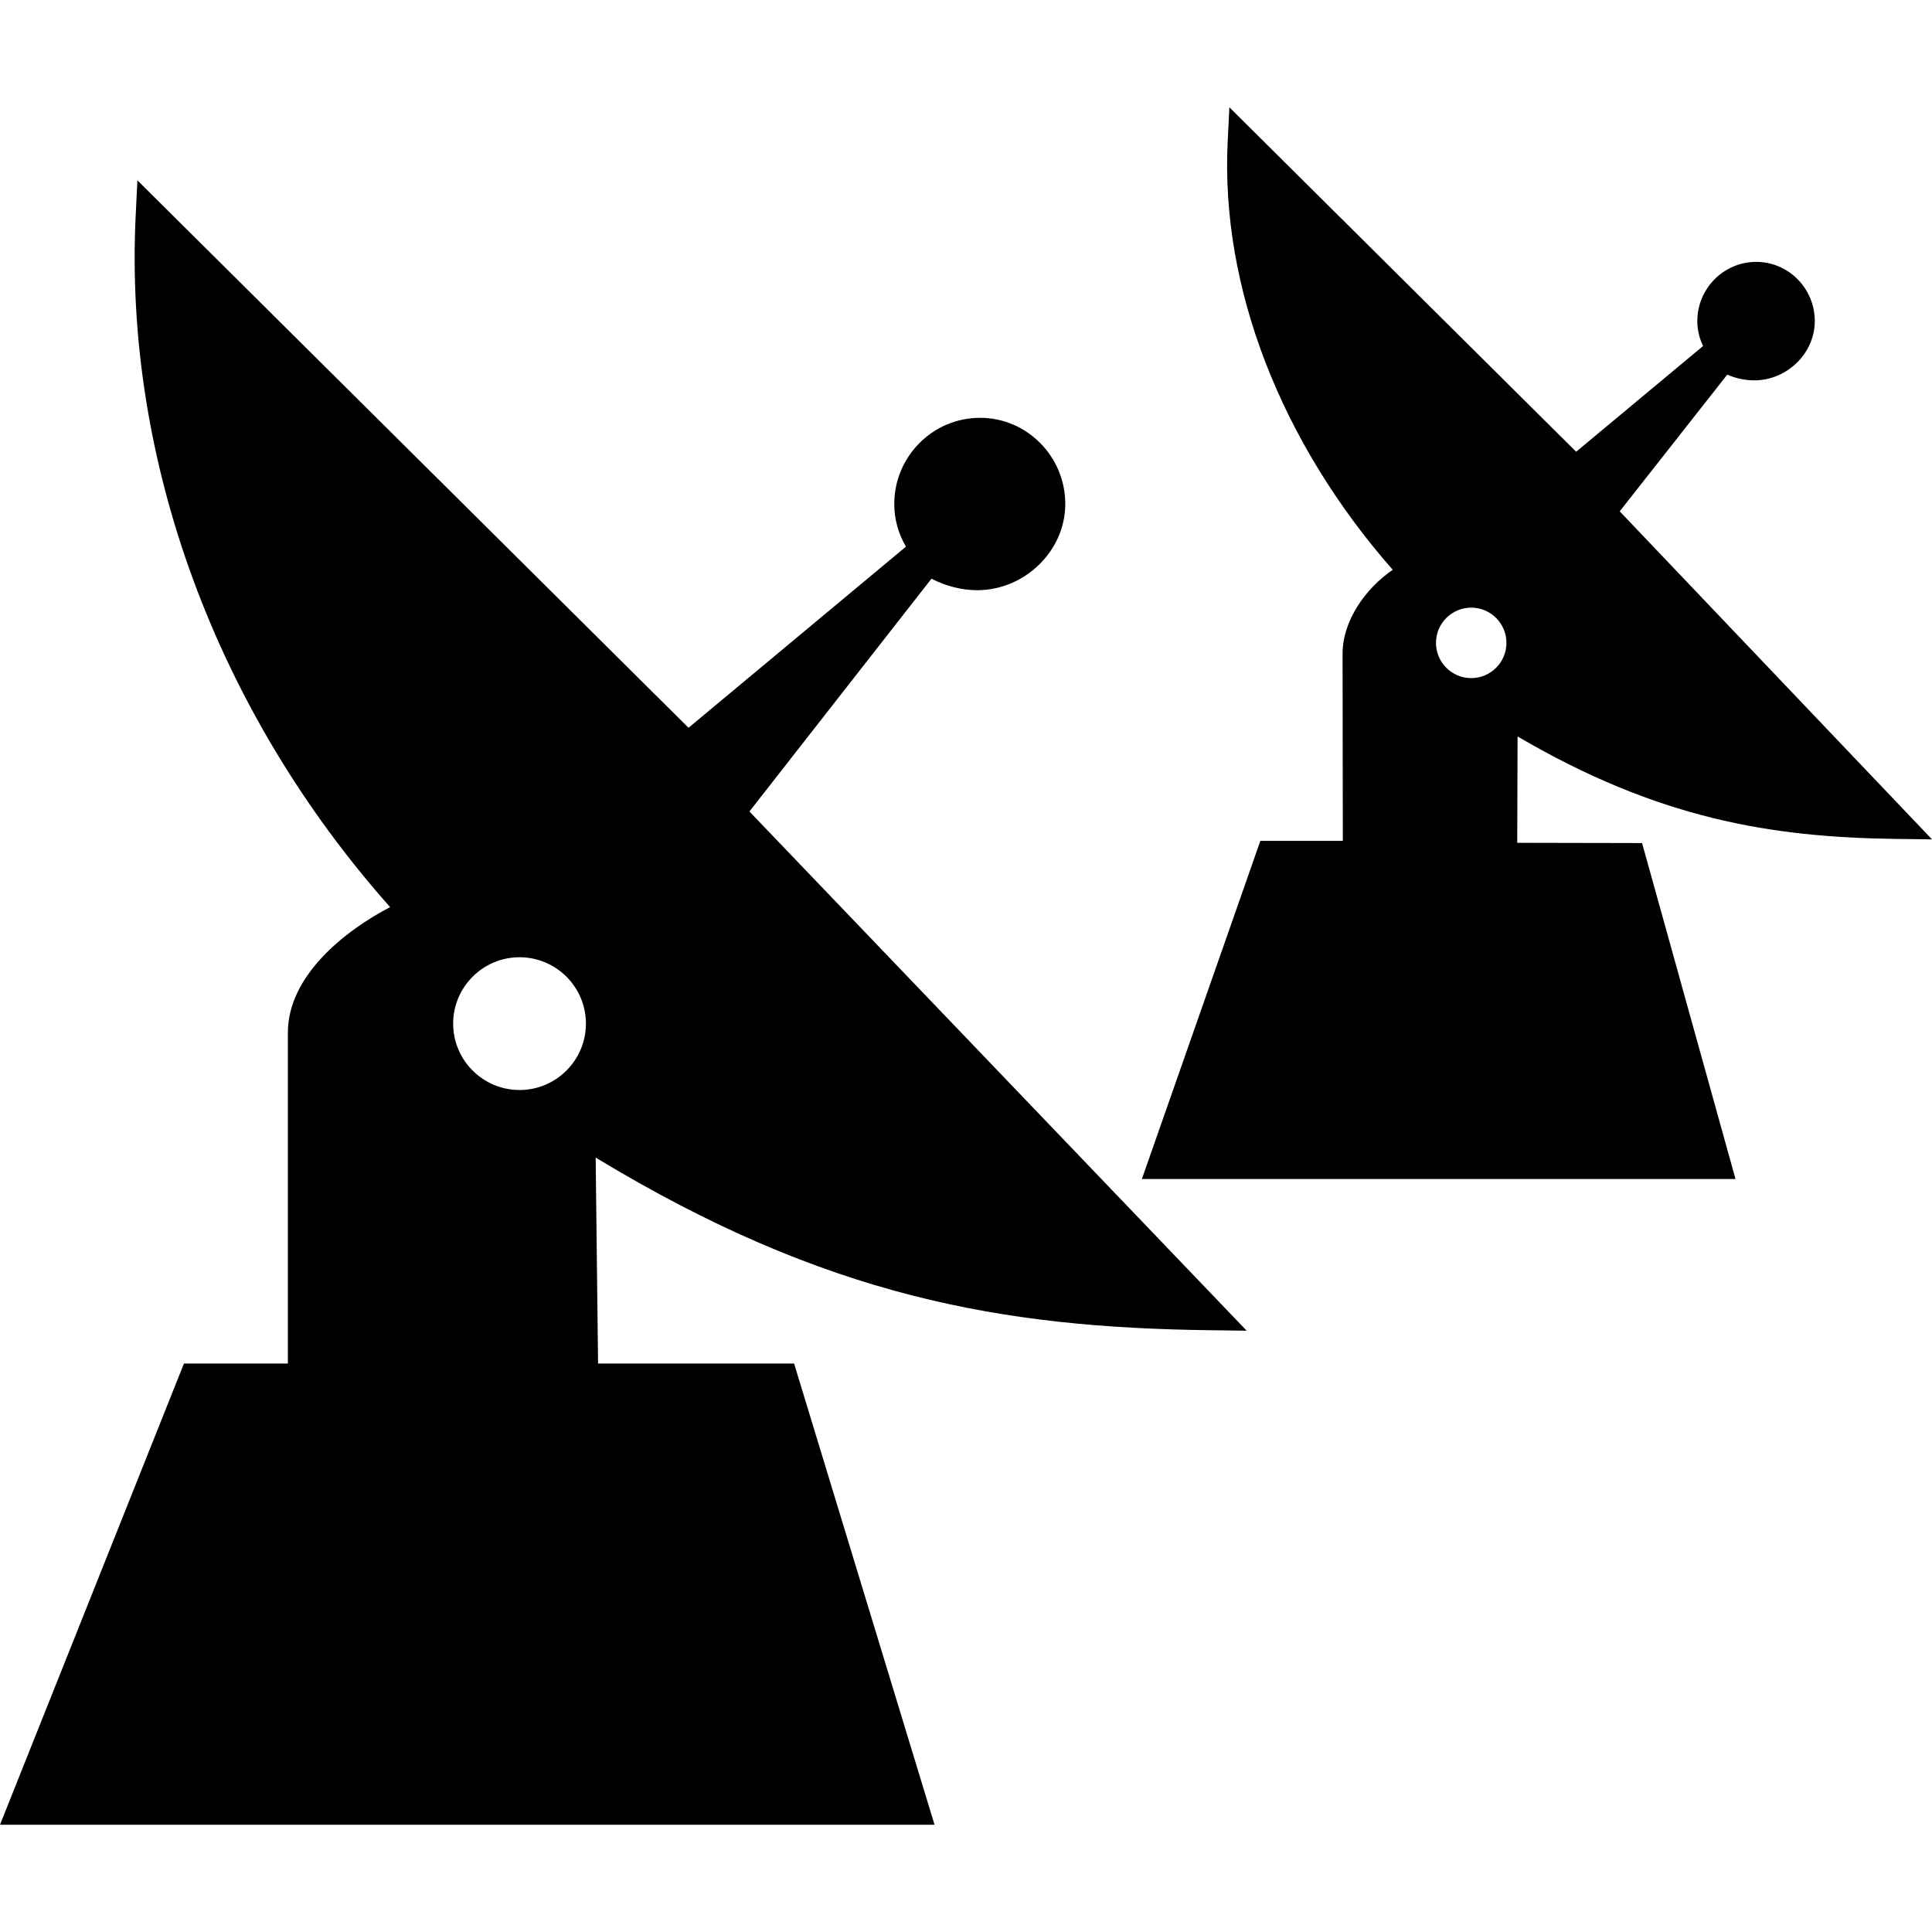
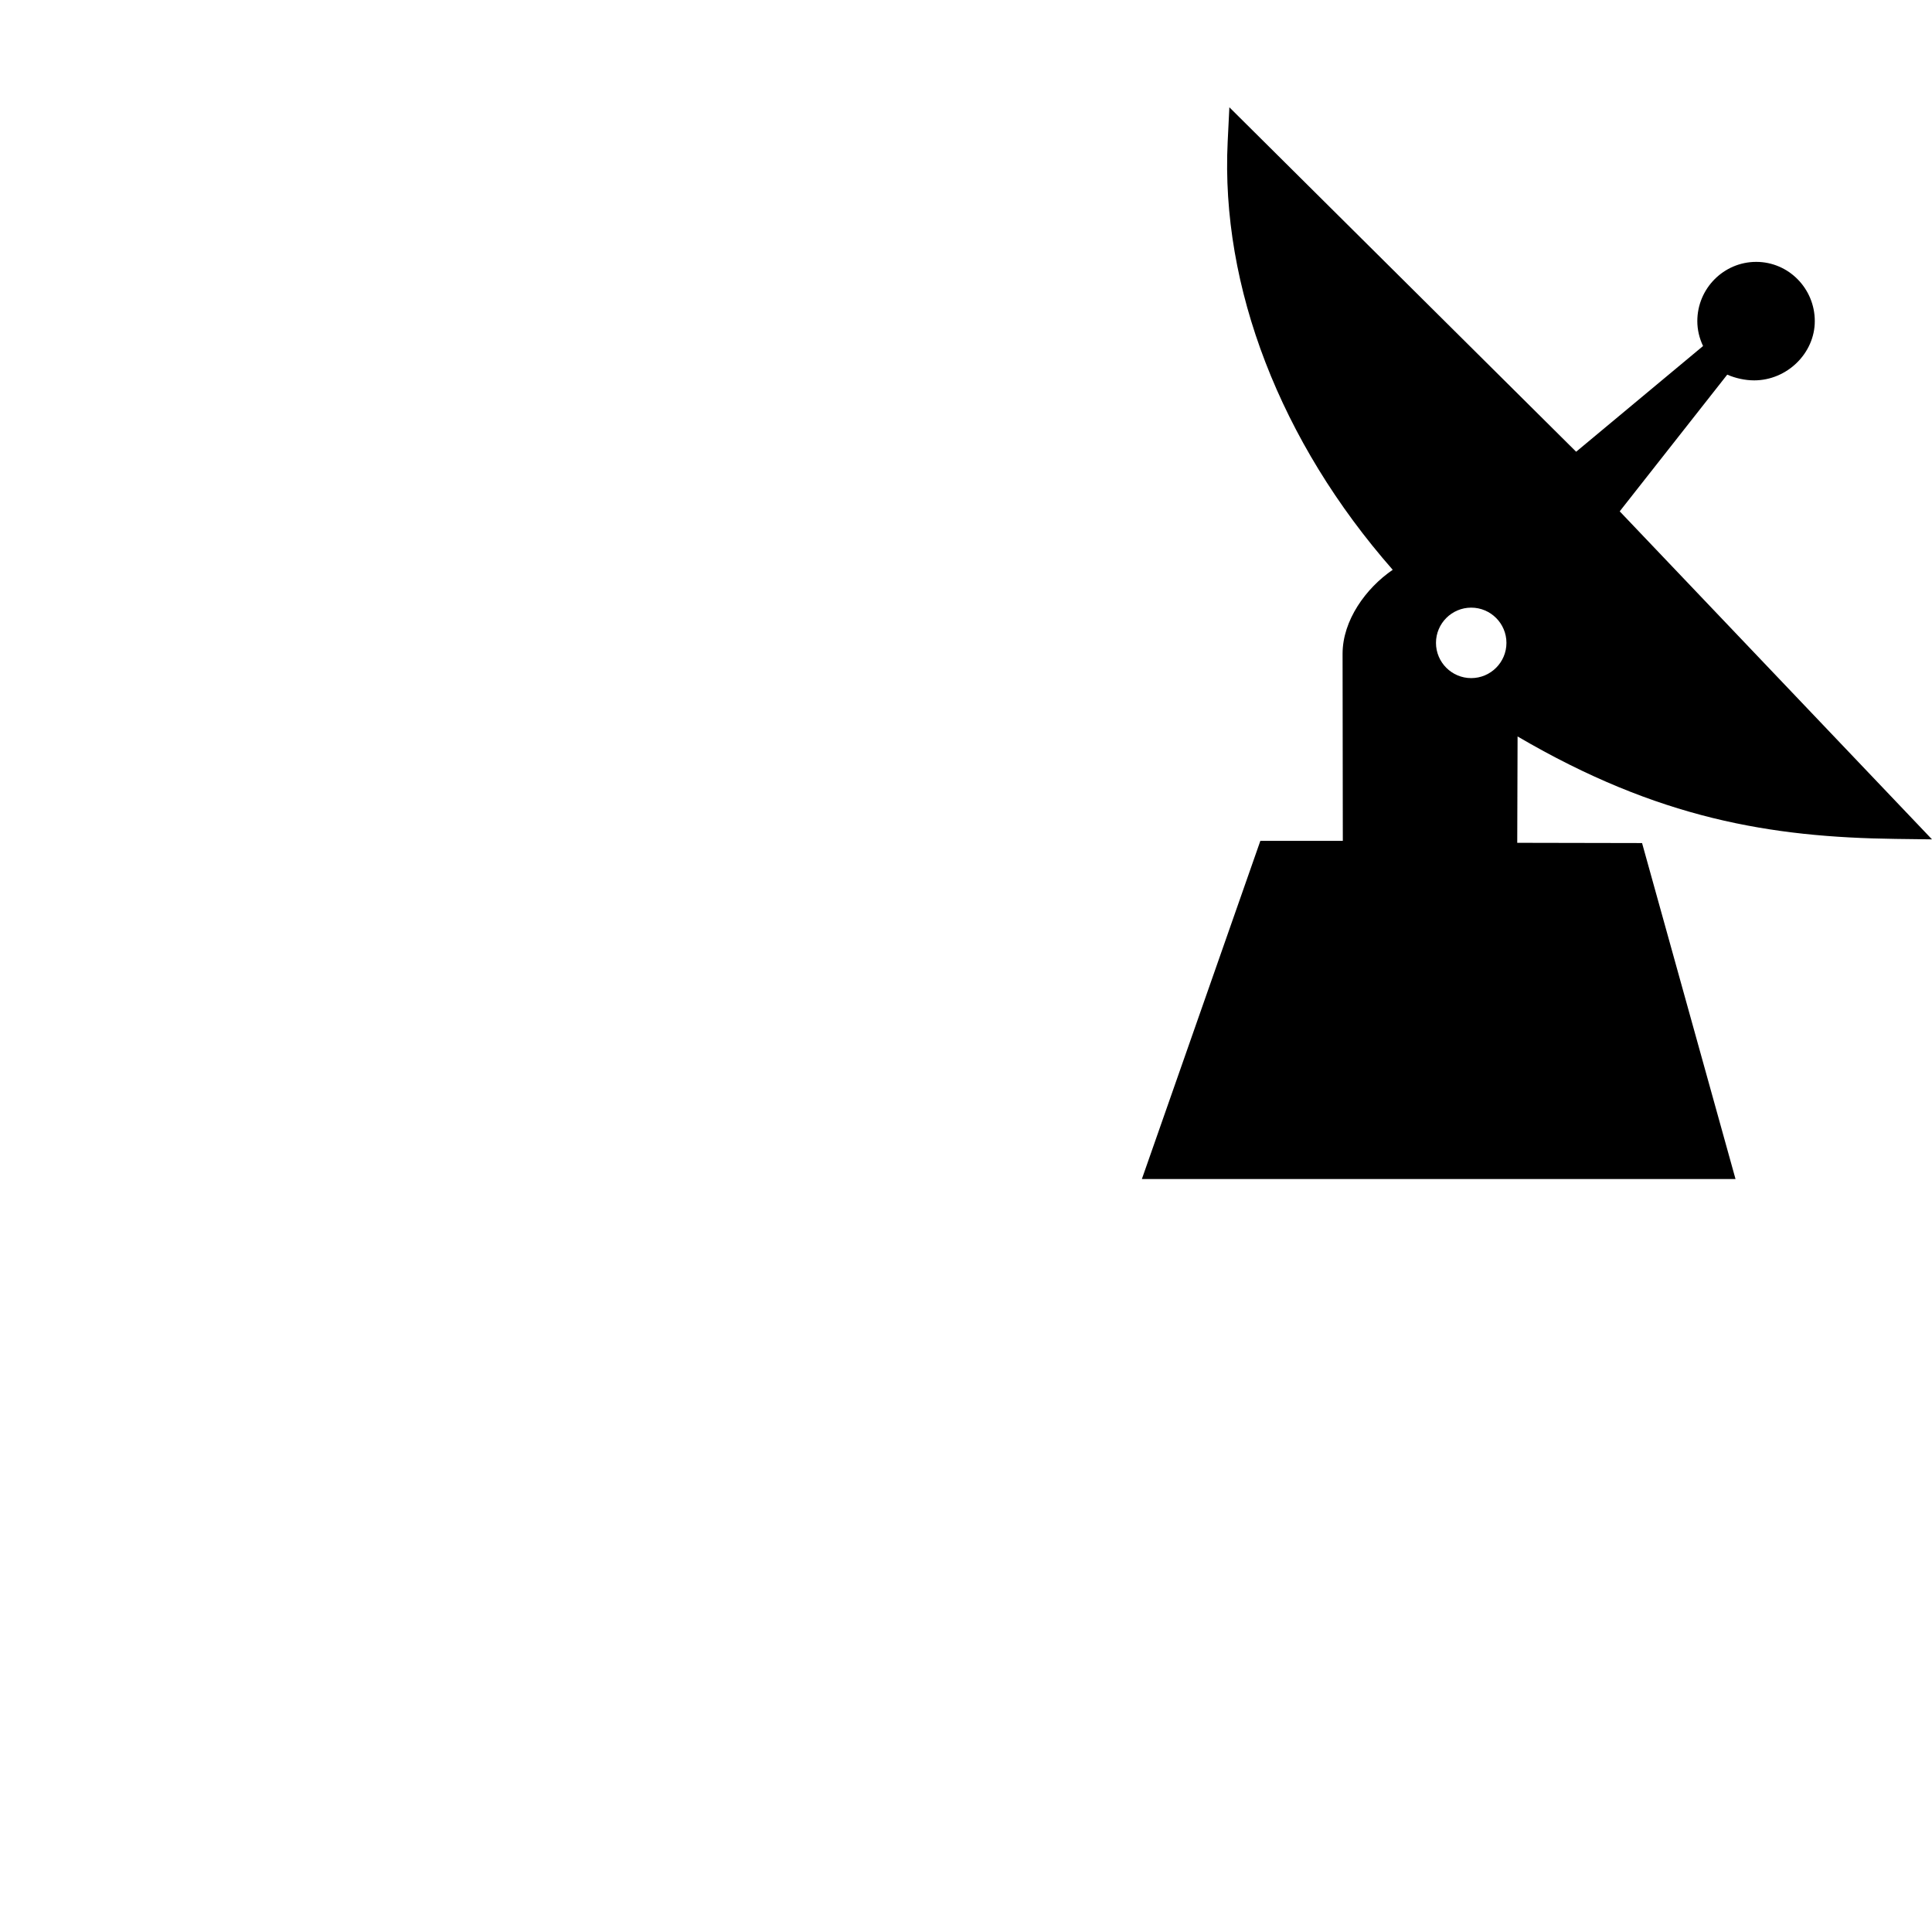
<svg xmlns="http://www.w3.org/2000/svg" fill="#000000" version="1.1" id="Capa_1" width="800px" height="800px" viewBox="0 0 600.889 600.889" xml:space="preserve">
  <g>
    <g>
-       <path d="M89.534,321.19L89.534,321.19v102.893H57.212L0,567.521h7.057h277.141h6.455L246.98,424.083H186.01l-0.746-64.051    c71.719,43.453,126.637,52.871,191.078,53.693l11.398,0.145L233.086,252.388l56.629-72.417c4.227,2.247,9.391,3.595,14.191,3.595    c14.859,0,27.416-12.278,27.416-26.804c0-14.784-11.896-26.813-26.518-26.813c-14.707,0-26.67,12.029-26.67,26.823    c0,4.667,1.243,9.17,3.634,13.244l-67.626,56.333L42.735,56.089l-0.526,10.729c-3.768,76.299,25.016,154.406,79.12,215.31    C107.416,289.385,89.534,303.394,89.534,321.19z M182.232,318.368c0,11.381-9.256,20.646-20.646,20.646    c-11.389,0-20.645-9.266-20.645-20.646c0-11.379,9.256-20.645,20.645-20.645C172.976,297.723,182.232,306.979,182.232,318.368z" />
      <path d="M537.201,116.524c2.602,1.128,5.576,1.778,8.377,1.778c10.223,0,18.857-8.434,18.857-18.427    c0-10.155-8.166-18.427-18.217-18.427c-10.098,0-18.32,8.271-18.32,18.427c0,2.658,0.621,5.298,1.787,7.746l-39.473,32.876    L382.357,33.368l-0.527,10.729c-2.219,45.173,16.43,93.377,51.332,133.119c-8.367,5.728-15.596,15.74-15.596,26.125l0.076,58.178    h-25.646l-36.854,105.188h6.74h171.609h6.291l-29.068-104.5l-38.824-0.077l0.105-33.077    c43.748,25.618,78.871,31.365,117.541,31.862l11.352,0.144l-97.127-102.022L537.201,116.524z M446.617,199.947    c0-6.043,4.914-10.959,10.957-10.959c6.045,0,10.959,4.916,10.959,10.959s-4.914,10.958-10.959,10.958    C451.531,210.906,446.617,205.991,446.617,199.947z" />
    </g>
  </g>
</svg>